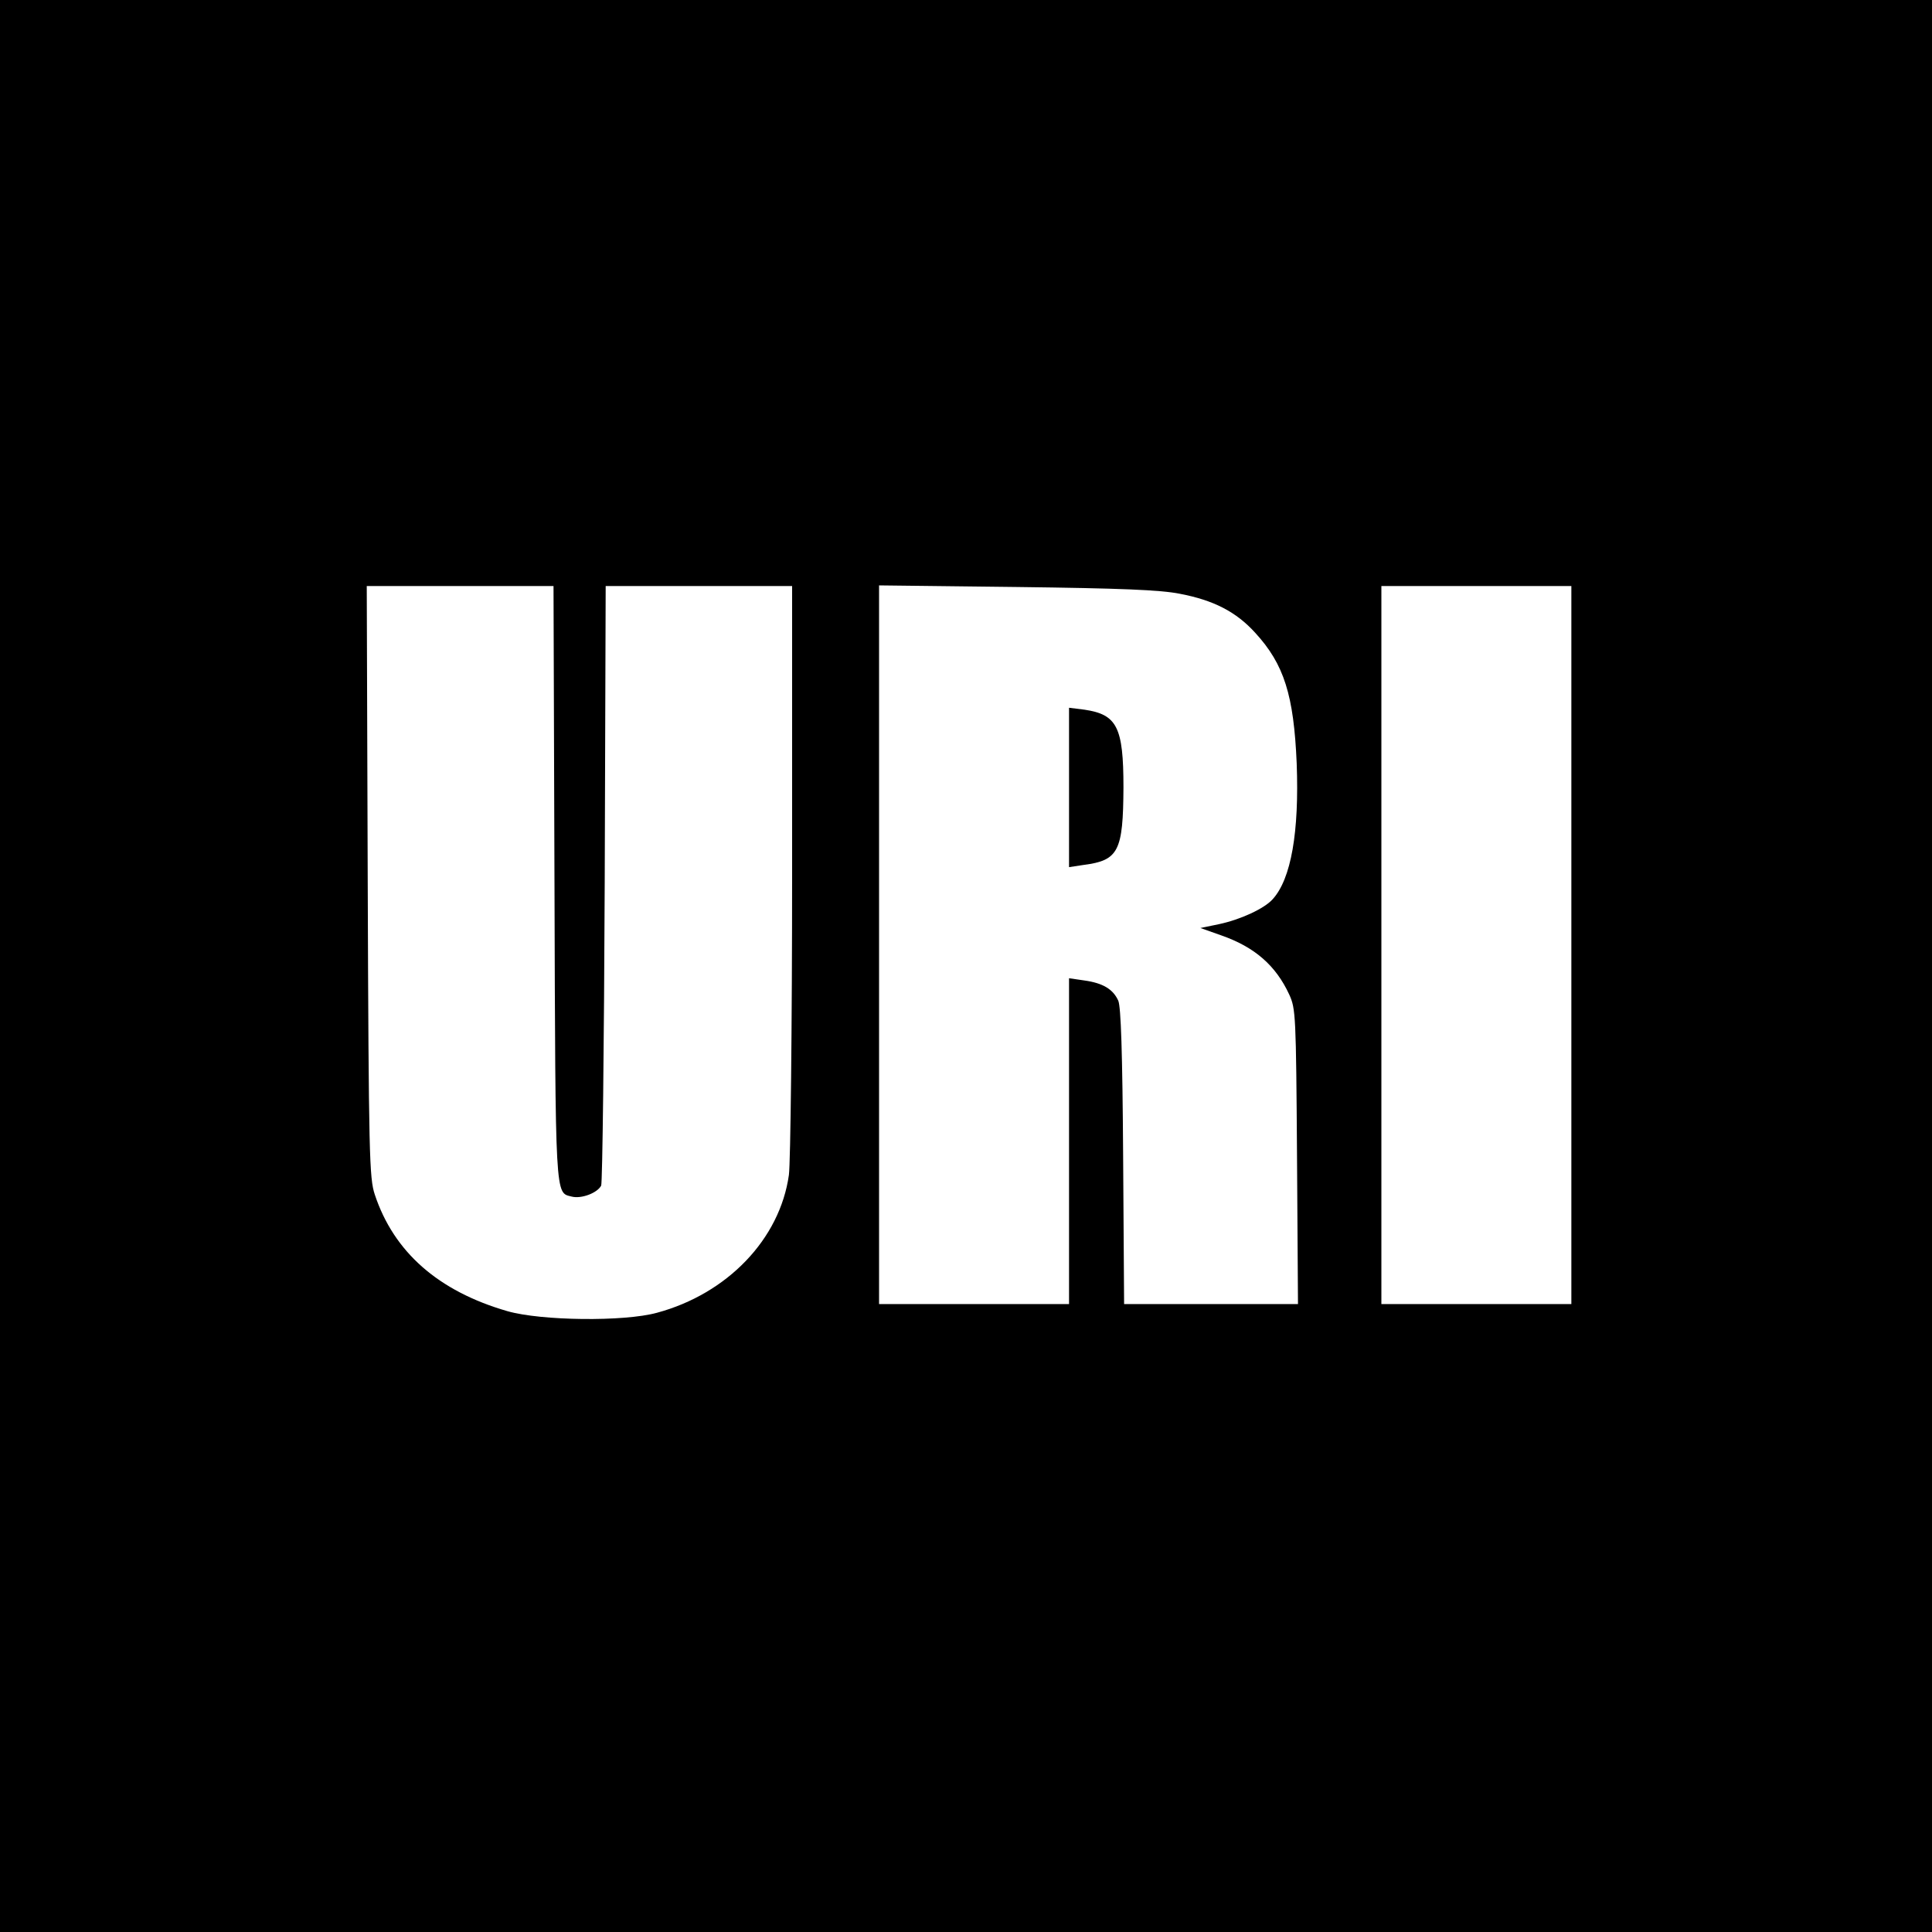
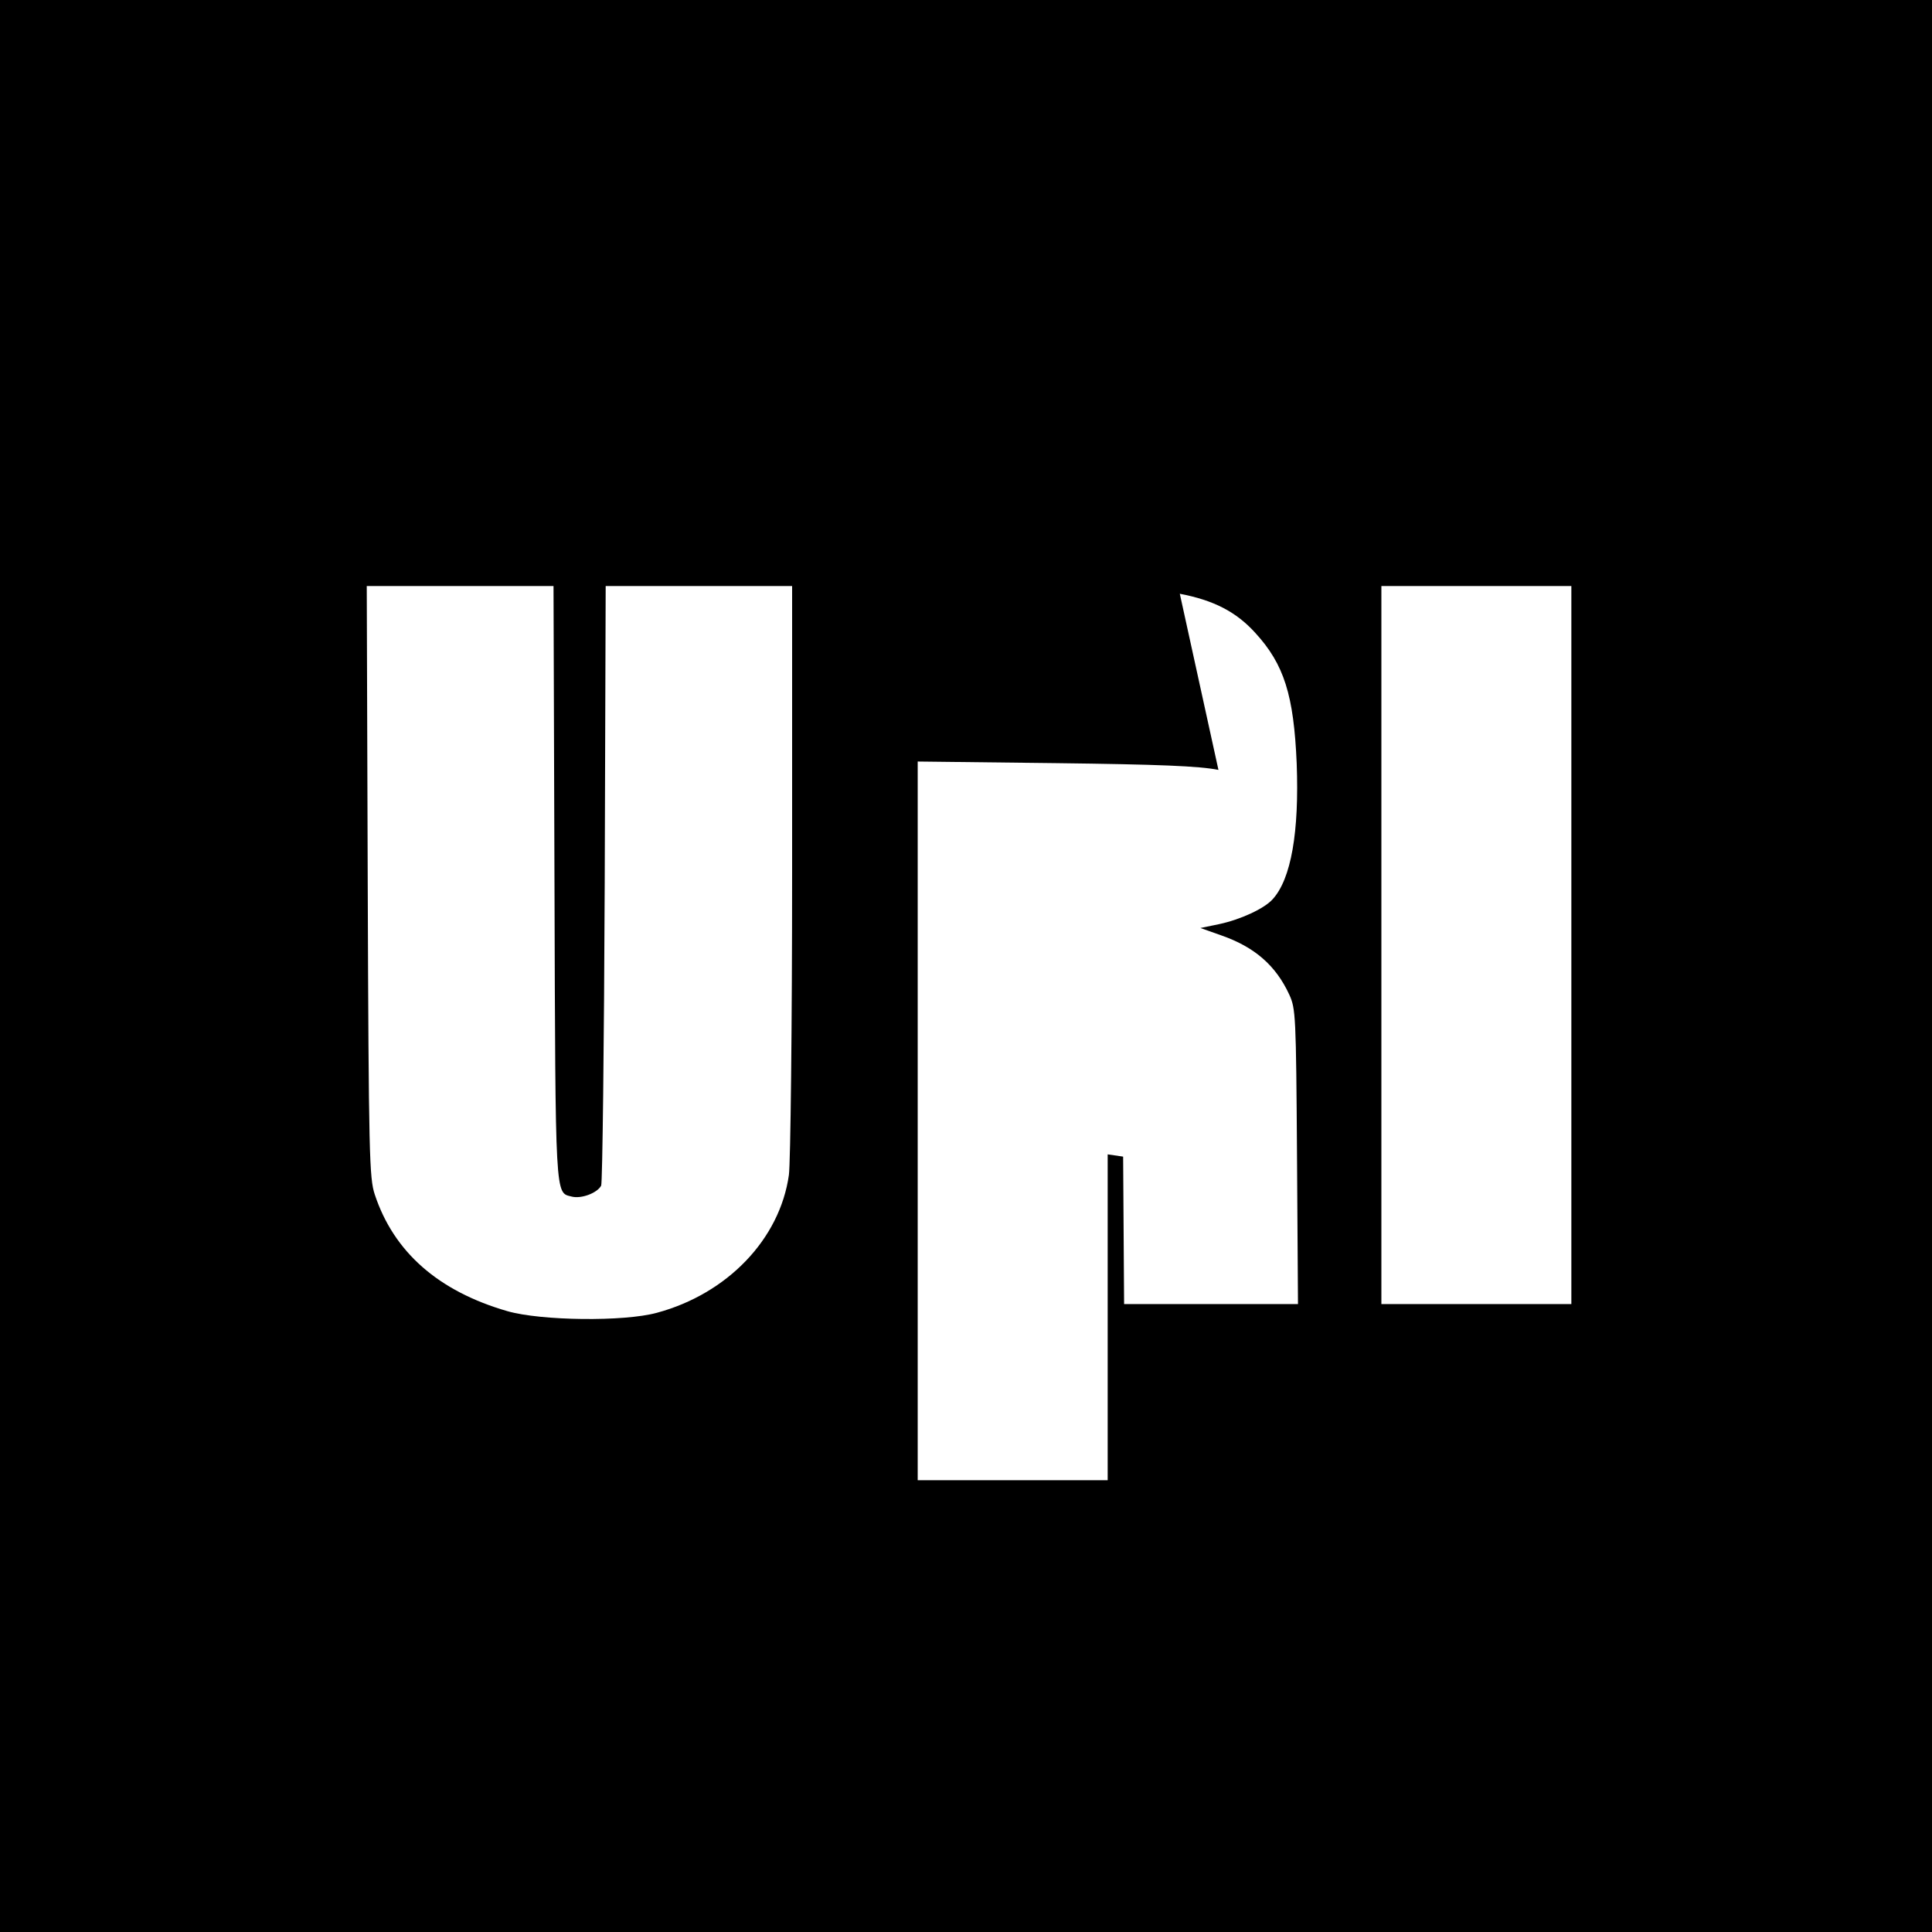
<svg xmlns="http://www.w3.org/2000/svg" version="1.0" width="600pt" height="600pt" viewBox="0 0 600 600" preserveAspectRatio="xMidYMid meet">
  <g transform="translate(0,600) scale(0.1,-0.1)" fill="#000000" stroke="none">
-     <path d="M0 3000 l0 -3000 3000 0 3000 0 0 3000 0 3000 -3000 0 -3000 0 0 -3000z m1722 258 c3 -989 2 -961 53 -974 30 -8 80 11 92 34 4 10 9 432 11 940 l3 922 289 0 290 0 0 -882 c0 -486 -5 -912 -10 -947 -28 -199 -191 -369 -410 -428 -102 -28 -359 -25 -464 5 -215 62 -353 184 -412 362 -17 51 -19 118 -22 973 l-3 917 290 0 290 0 3 -922z m1942 898 c105 -20 175 -56 234 -121 90 -98 120 -194 129 -406 8 -212 -17 -359 -75 -422 -26 -29 -100 -63 -166 -77 l-58 -12 65 -23 c103 -36 169 -93 211 -184 20 -44 21 -63 24 -503 l3 -458 -270 0 -270 0 -3 458 c-2 326 -7 465 -15 484 -16 36 -48 55 -105 63 l-48 7 0 -506 0 -506 -295 0 -295 0 0 1116 0 1116 428 -5 c322 -4 446 -9 506 -21z m1216 -1091 l0 -1115 -295 0 -295 0 0 1115 0 1115 295 0 295 0 0 -1115z" />
-     <path d="M3320 3555 l0 -248 46 7 c108 14 122 43 123 241 0 187 -20 226 -121 241 l-48 6 0 -247z" />
+     <path d="M0 3000 l0 -3000 3000 0 3000 0 0 3000 0 3000 -3000 0 -3000 0 0 -3000z m1722 258 c3 -989 2 -961 53 -974 30 -8 80 11 92 34 4 10 9 432 11 940 l3 922 289 0 290 0 0 -882 c0 -486 -5 -912 -10 -947 -28 -199 -191 -369 -410 -428 -102 -28 -359 -25 -464 5 -215 62 -353 184 -412 362 -17 51 -19 118 -22 973 l-3 917 290 0 290 0 3 -922z m1942 898 c105 -20 175 -56 234 -121 90 -98 120 -194 129 -406 8 -212 -17 -359 -75 -422 -26 -29 -100 -63 -166 -77 l-58 -12 65 -23 c103 -36 169 -93 211 -184 20 -44 21 -63 24 -503 l3 -458 -270 0 -270 0 -3 458 l-48 7 0 -506 0 -506 -295 0 -295 0 0 1116 0 1116 428 -5 c322 -4 446 -9 506 -21z m1216 -1091 l0 -1115 -295 0 -295 0 0 1115 0 1115 295 0 295 0 0 -1115z" />
  </g>
</svg>